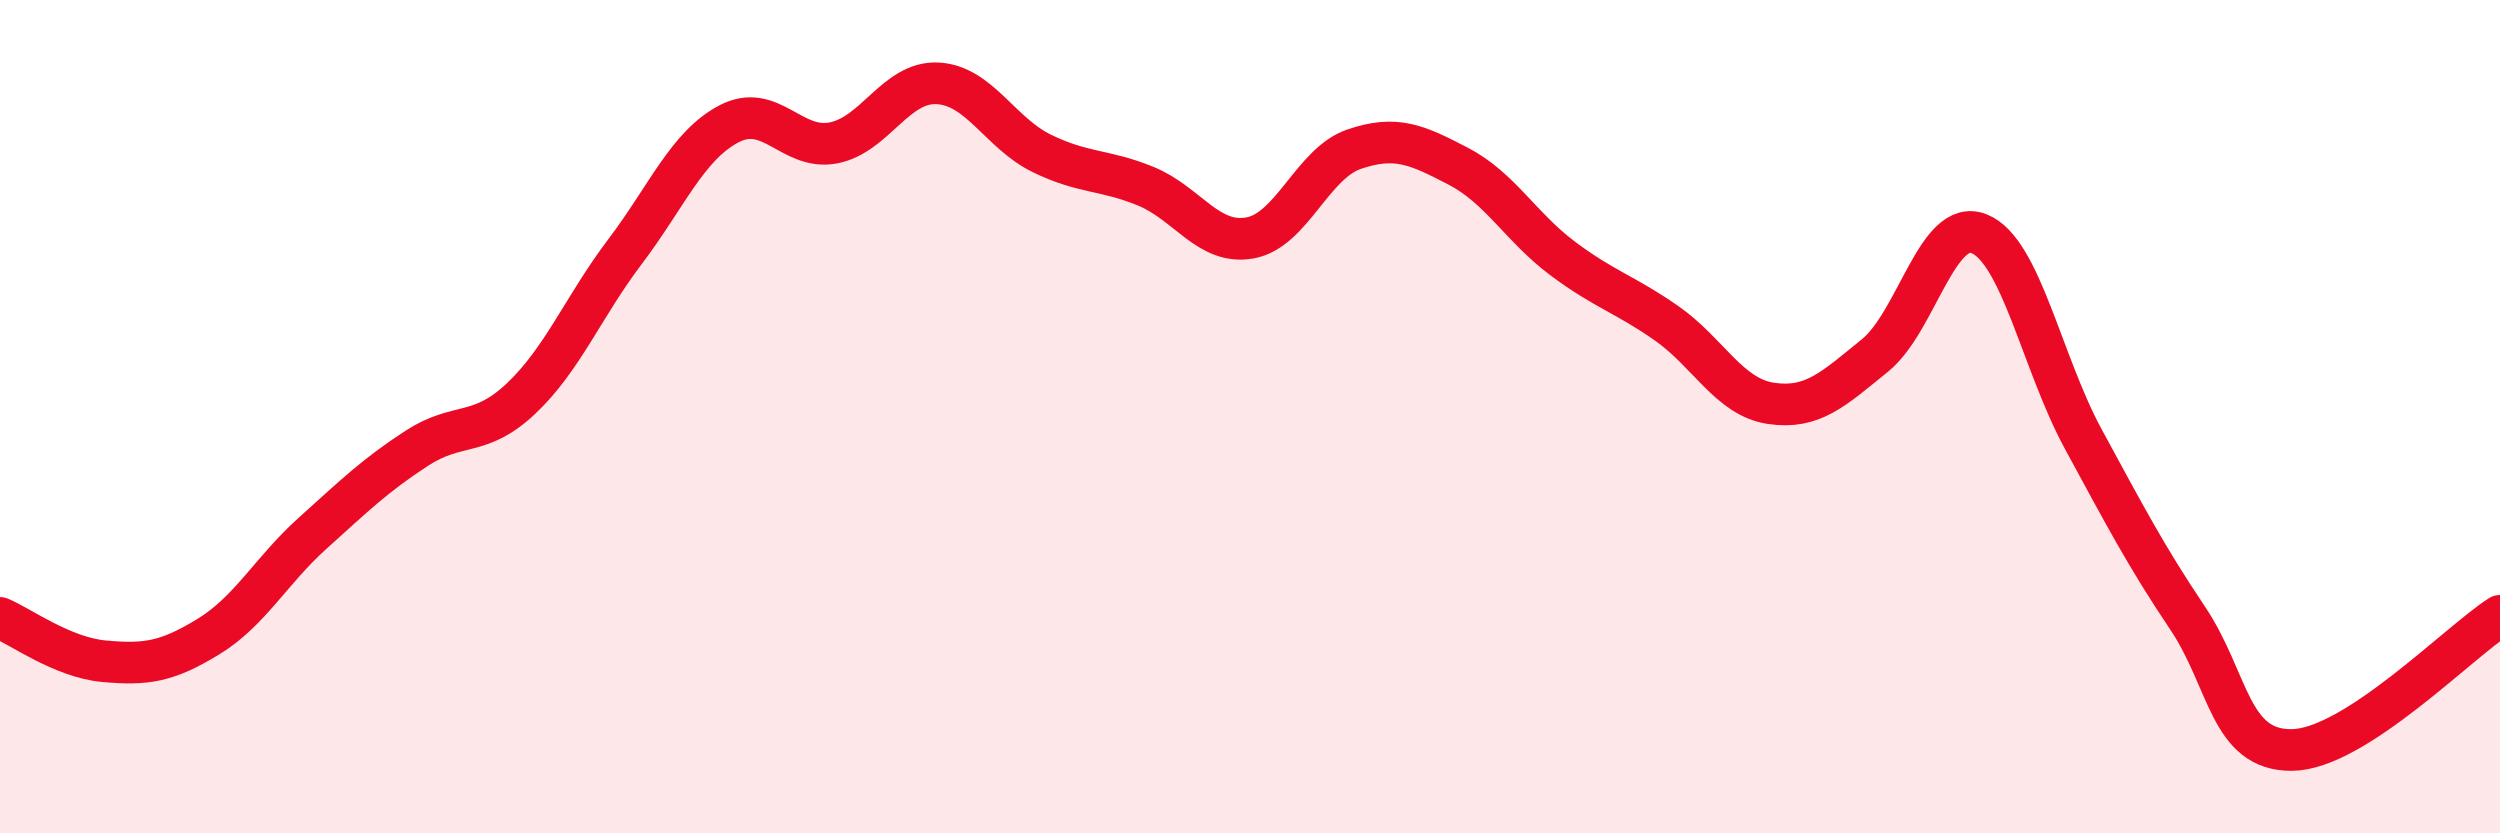
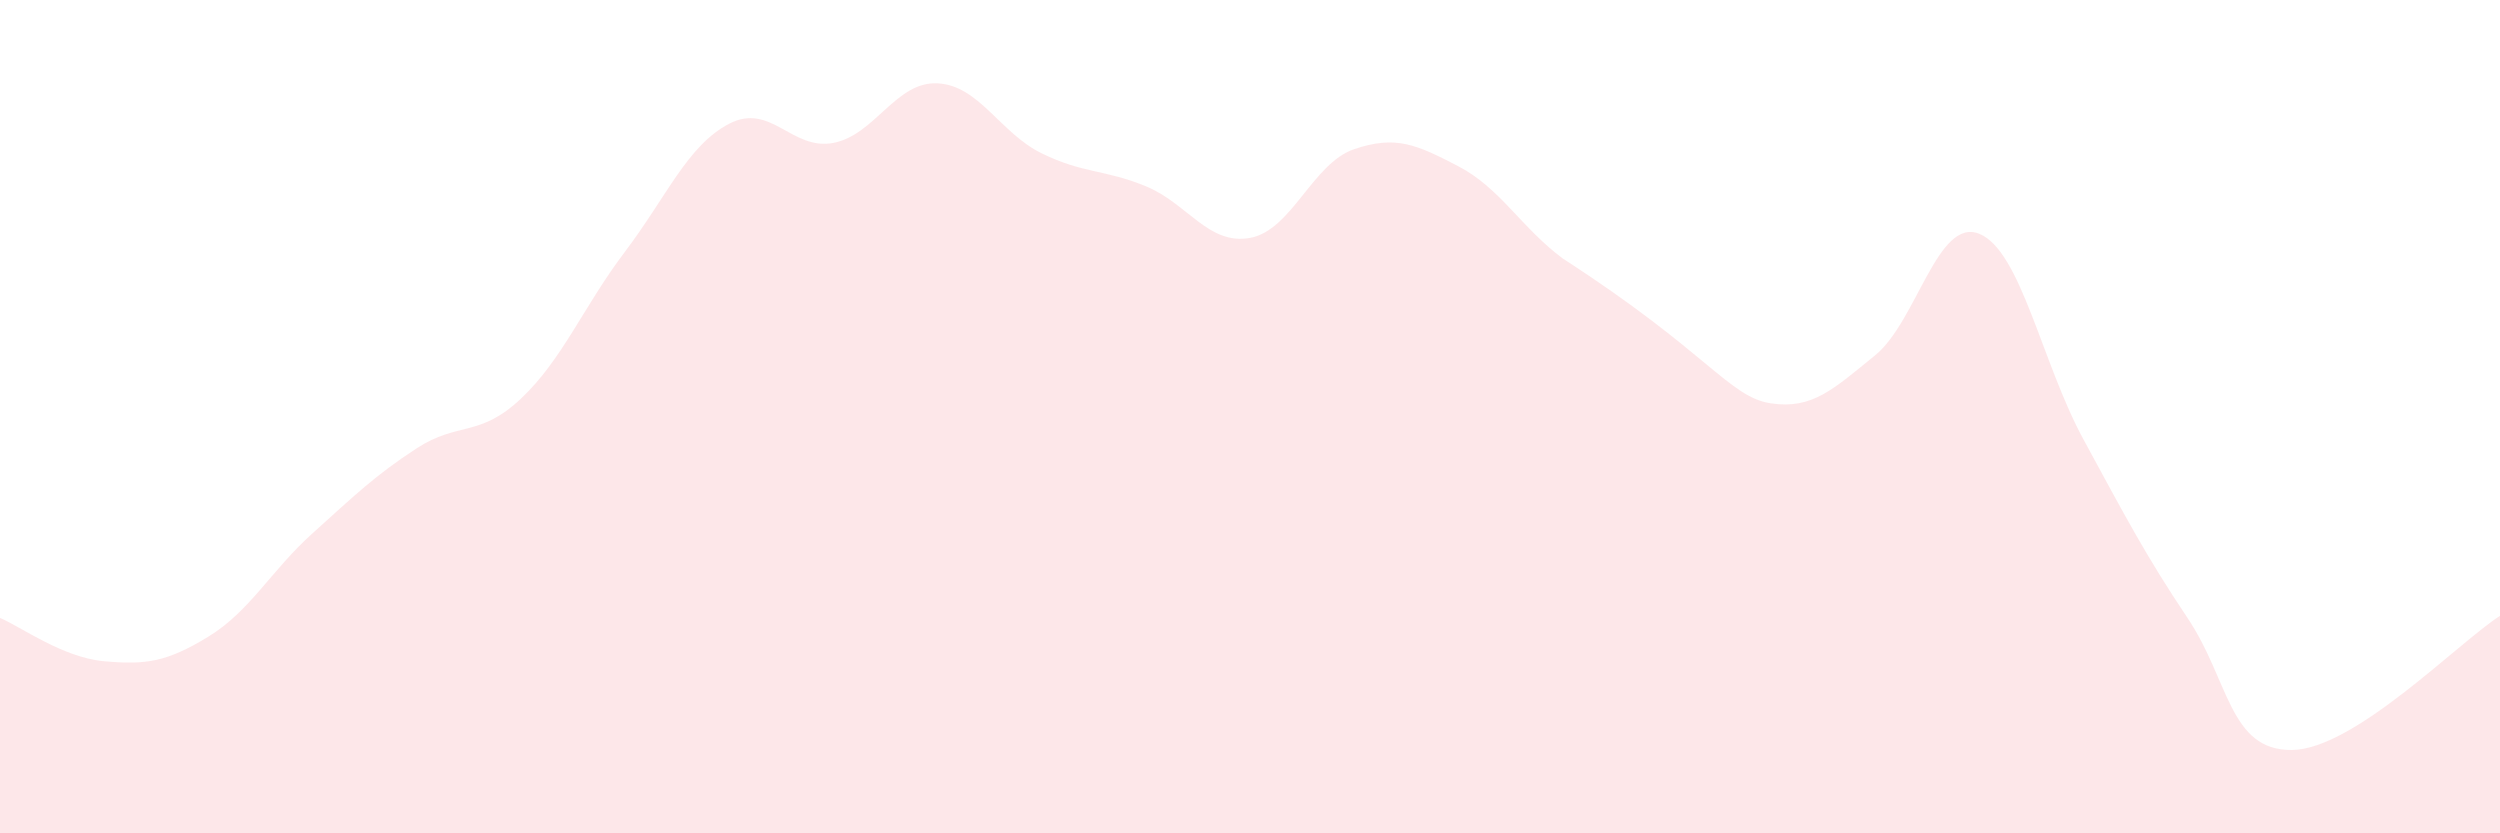
<svg xmlns="http://www.w3.org/2000/svg" width="60" height="20" viewBox="0 0 60 20">
-   <path d="M 0,14.83 C 0.5,15.04 1.5,15.78 2.5,15.87 C 3.5,15.96 4,15.89 5,15.28 C 6,14.67 6.5,13.7 7.5,12.8 C 8.5,11.9 9,11.41 10,10.76 C 11,10.11 11.5,10.51 12.5,9.57 C 13.5,8.63 14,7.36 15,6.04 C 16,4.72 16.5,3.49 17.5,2.97 C 18.5,2.45 19,3.62 20,3.43 C 21,3.24 21.5,1.95 22.5,2 C 23.5,2.05 24,3.19 25,3.68 C 26,4.17 26.5,4.06 27.5,4.47 C 28.5,4.88 29,5.89 30,5.71 C 31,5.53 31.5,3.92 32.5,3.58 C 33.5,3.24 34,3.47 35,3.99 C 36,4.51 36.5,5.45 37.5,6.2 C 38.5,6.95 39,7.06 40,7.76 C 41,8.46 41.5,9.53 42.5,9.68 C 43.5,9.83 44,9.34 45,8.53 C 46,7.72 46.5,5.21 47.5,5.61 C 48.5,6.01 49,8.7 50,10.54 C 51,12.38 51.5,13.34 52.5,14.83 C 53.5,16.32 53.5,18.01 55,18 C 56.5,17.99 59,15.42 60,14.78L60 20L0 20Z" fill="#EB0A25" opacity="0.1" stroke-linecap="round" stroke-linejoin="round" />
-   <path d="M 0,14.83 C 0.5,15.04 1.5,15.78 2.5,15.87 C 3.5,15.96 4,15.89 5,15.28 C 6,14.67 6.5,13.7 7.5,12.8 C 8.5,11.9 9,11.41 10,10.76 C 11,10.11 11.5,10.51 12.5,9.57 C 13.5,8.63 14,7.36 15,6.04 C 16,4.72 16.5,3.49 17.5,2.97 C 18.5,2.45 19,3.62 20,3.43 C 21,3.24 21.5,1.95 22.5,2 C 23.5,2.05 24,3.19 25,3.68 C 26,4.17 26.5,4.06 27.5,4.47 C 28.5,4.88 29,5.89 30,5.71 C 31,5.53 31.5,3.92 32.5,3.58 C 33.5,3.24 34,3.47 35,3.99 C 36,4.51 36.5,5.45 37.5,6.2 C 38.5,6.95 39,7.06 40,7.76 C 41,8.46 41.5,9.53 42.5,9.68 C 43.5,9.83 44,9.34 45,8.53 C 46,7.72 46.5,5.21 47.5,5.61 C 48.5,6.01 49,8.7 50,10.54 C 51,12.38 51.5,13.34 52.5,14.83 C 53.5,16.32 53.5,18.01 55,18 C 56.5,17.99 59,15.42 60,14.78" stroke="#EB0A25" stroke-width="1" fill="none" stroke-linecap="round" stroke-linejoin="round" />
+   <path d="M 0,14.83 C 0.5,15.04 1.5,15.78 2.5,15.87 C 3.5,15.96 4,15.89 5,15.28 C 6,14.67 6.5,13.7 7.5,12.8 C 8.5,11.9 9,11.41 10,10.76 C 11,10.11 11.5,10.51 12.5,9.57 C 13.5,8.63 14,7.36 15,6.04 C 16,4.72 16.5,3.49 17.5,2.97 C 18.5,2.45 19,3.62 20,3.43 C 21,3.24 21.5,1.95 22.5,2 C 23.5,2.05 24,3.19 25,3.68 C 26,4.17 26.5,4.06 27.5,4.47 C 28.5,4.88 29,5.89 30,5.71 C 31,5.53 31.5,3.92 32.5,3.58 C 33.5,3.24 34,3.47 35,3.99 C 36,4.51 36.5,5.45 37.5,6.2 C 41,8.46 41.5,9.53 42.5,9.68 C 43.5,9.83 44,9.34 45,8.53 C 46,7.72 46.5,5.21 47.5,5.61 C 48.5,6.01 49,8.7 50,10.54 C 51,12.38 51.5,13.34 52.5,14.83 C 53.5,16.32 53.5,18.01 55,18 C 56.5,17.99 59,15.42 60,14.78L60 20L0 20Z" fill="#EB0A25" opacity="0.1" stroke-linecap="round" stroke-linejoin="round" />
</svg>